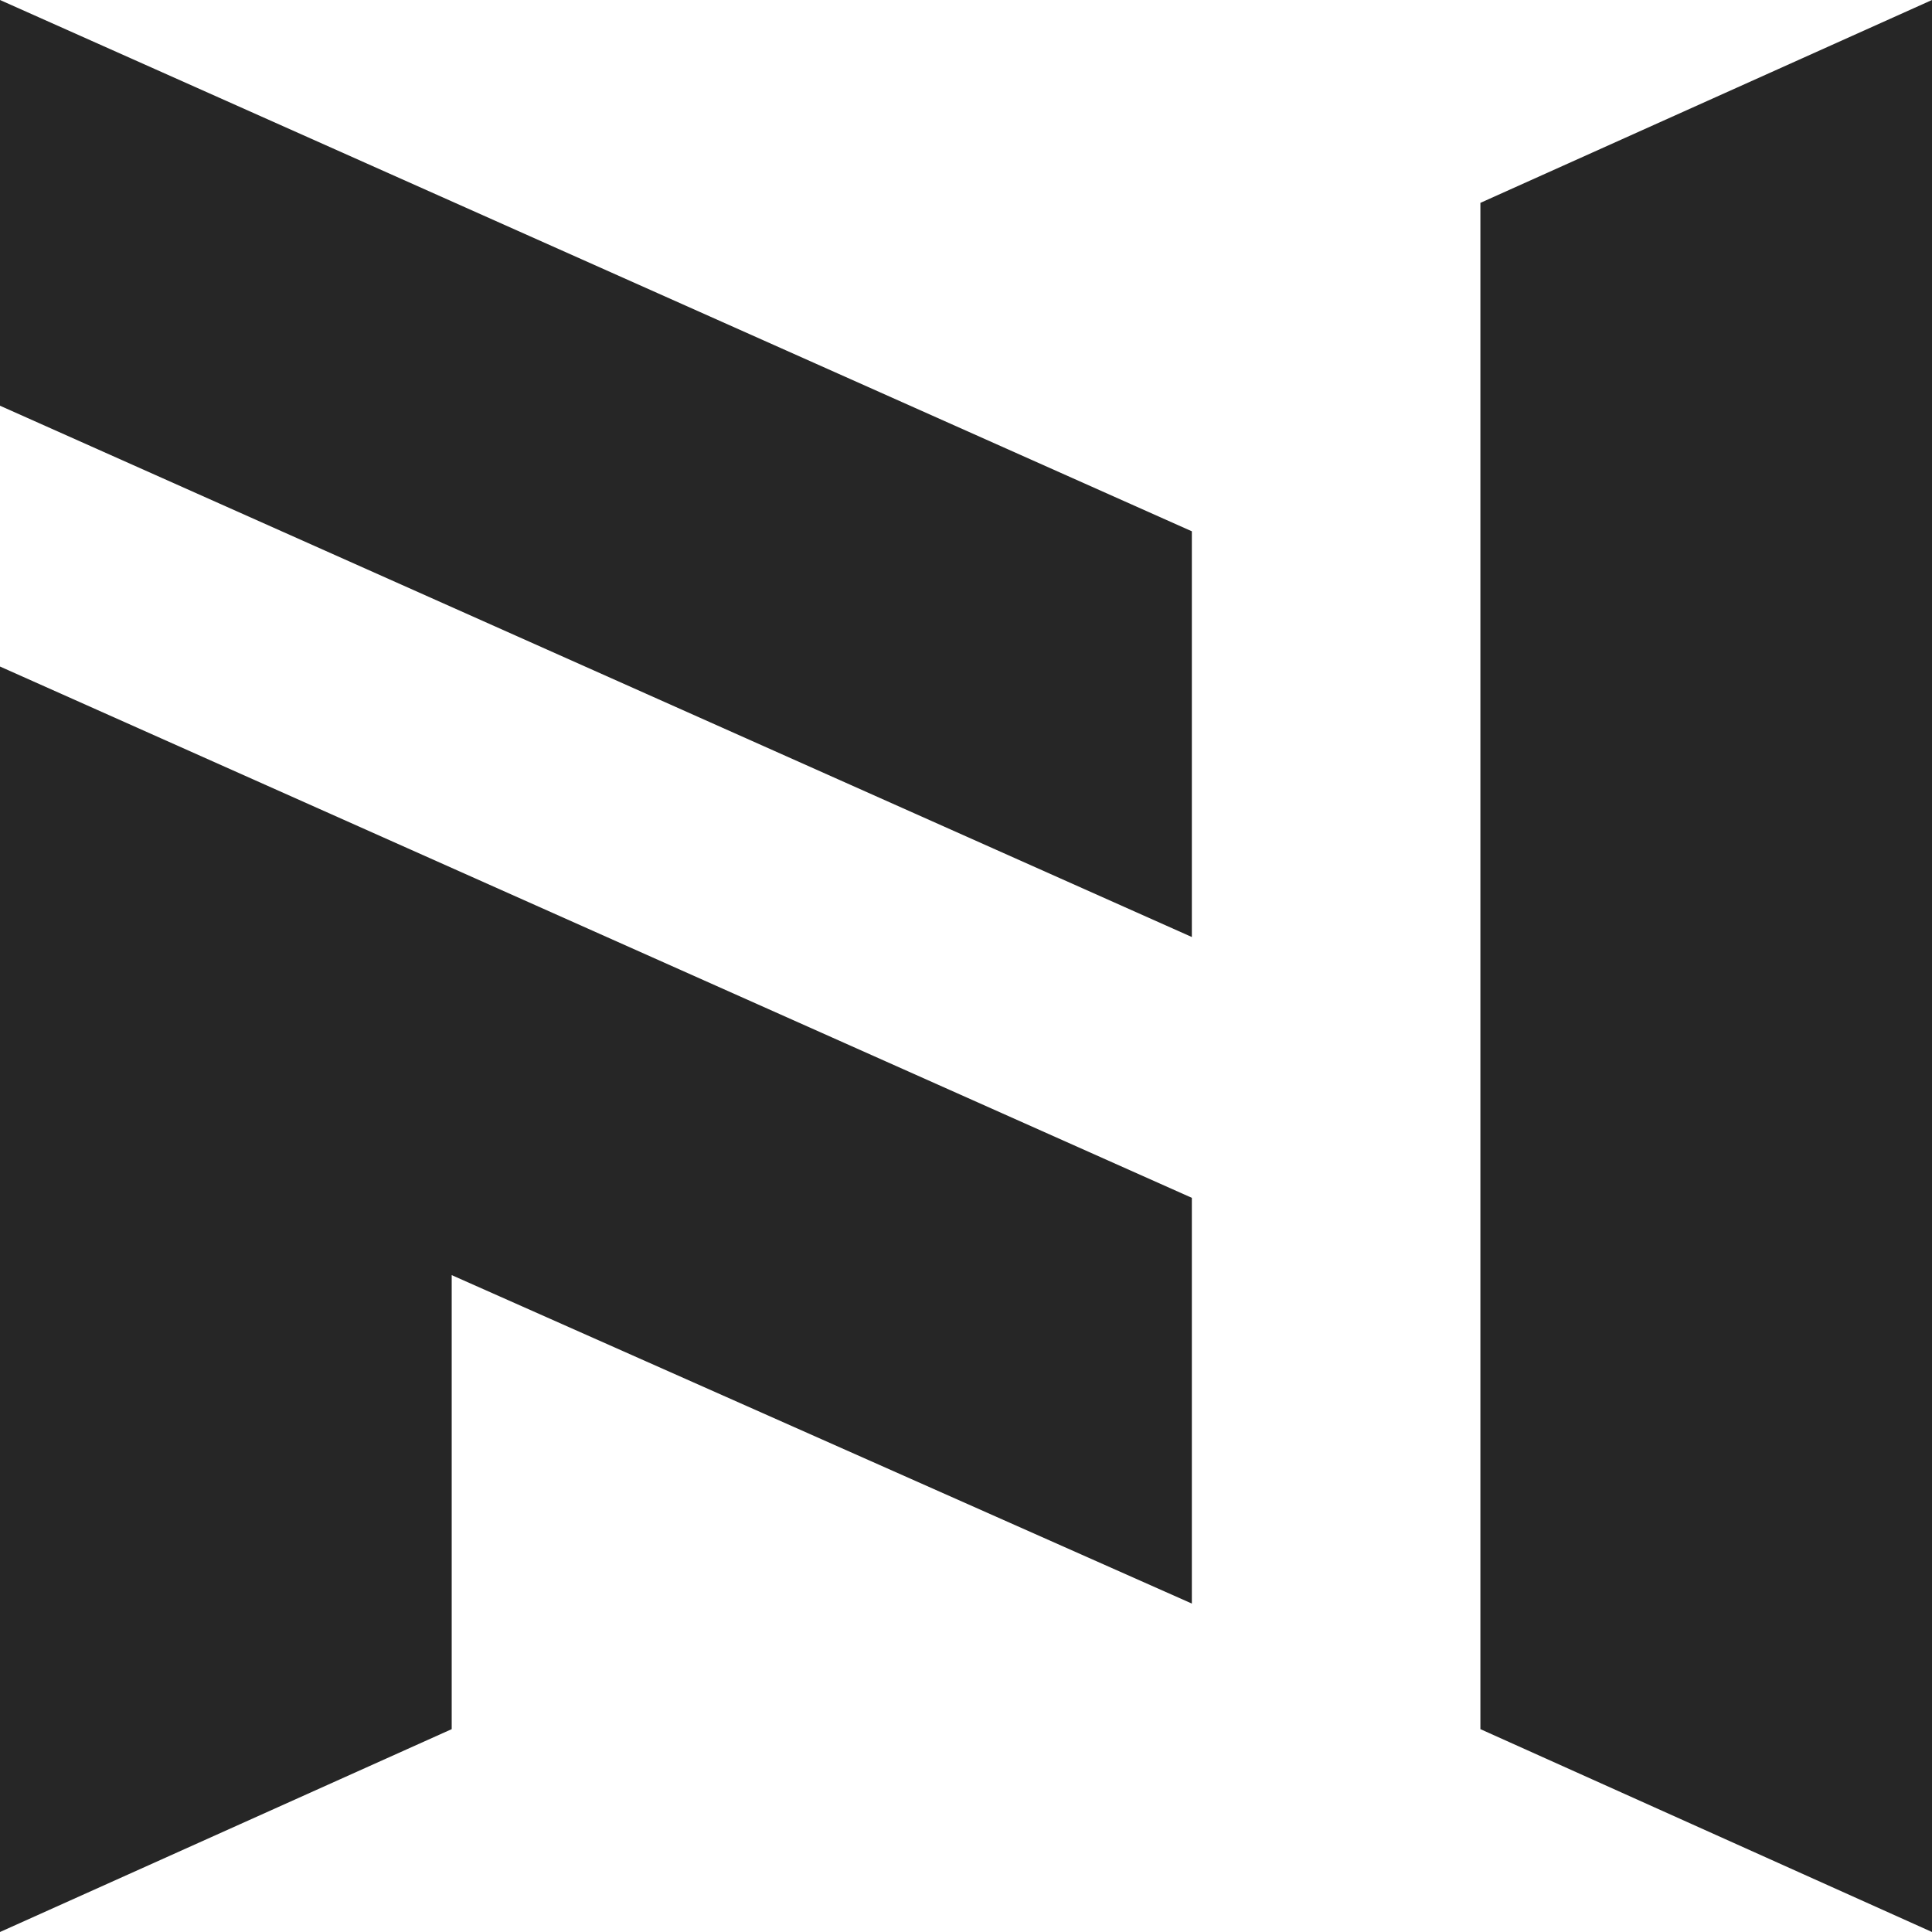
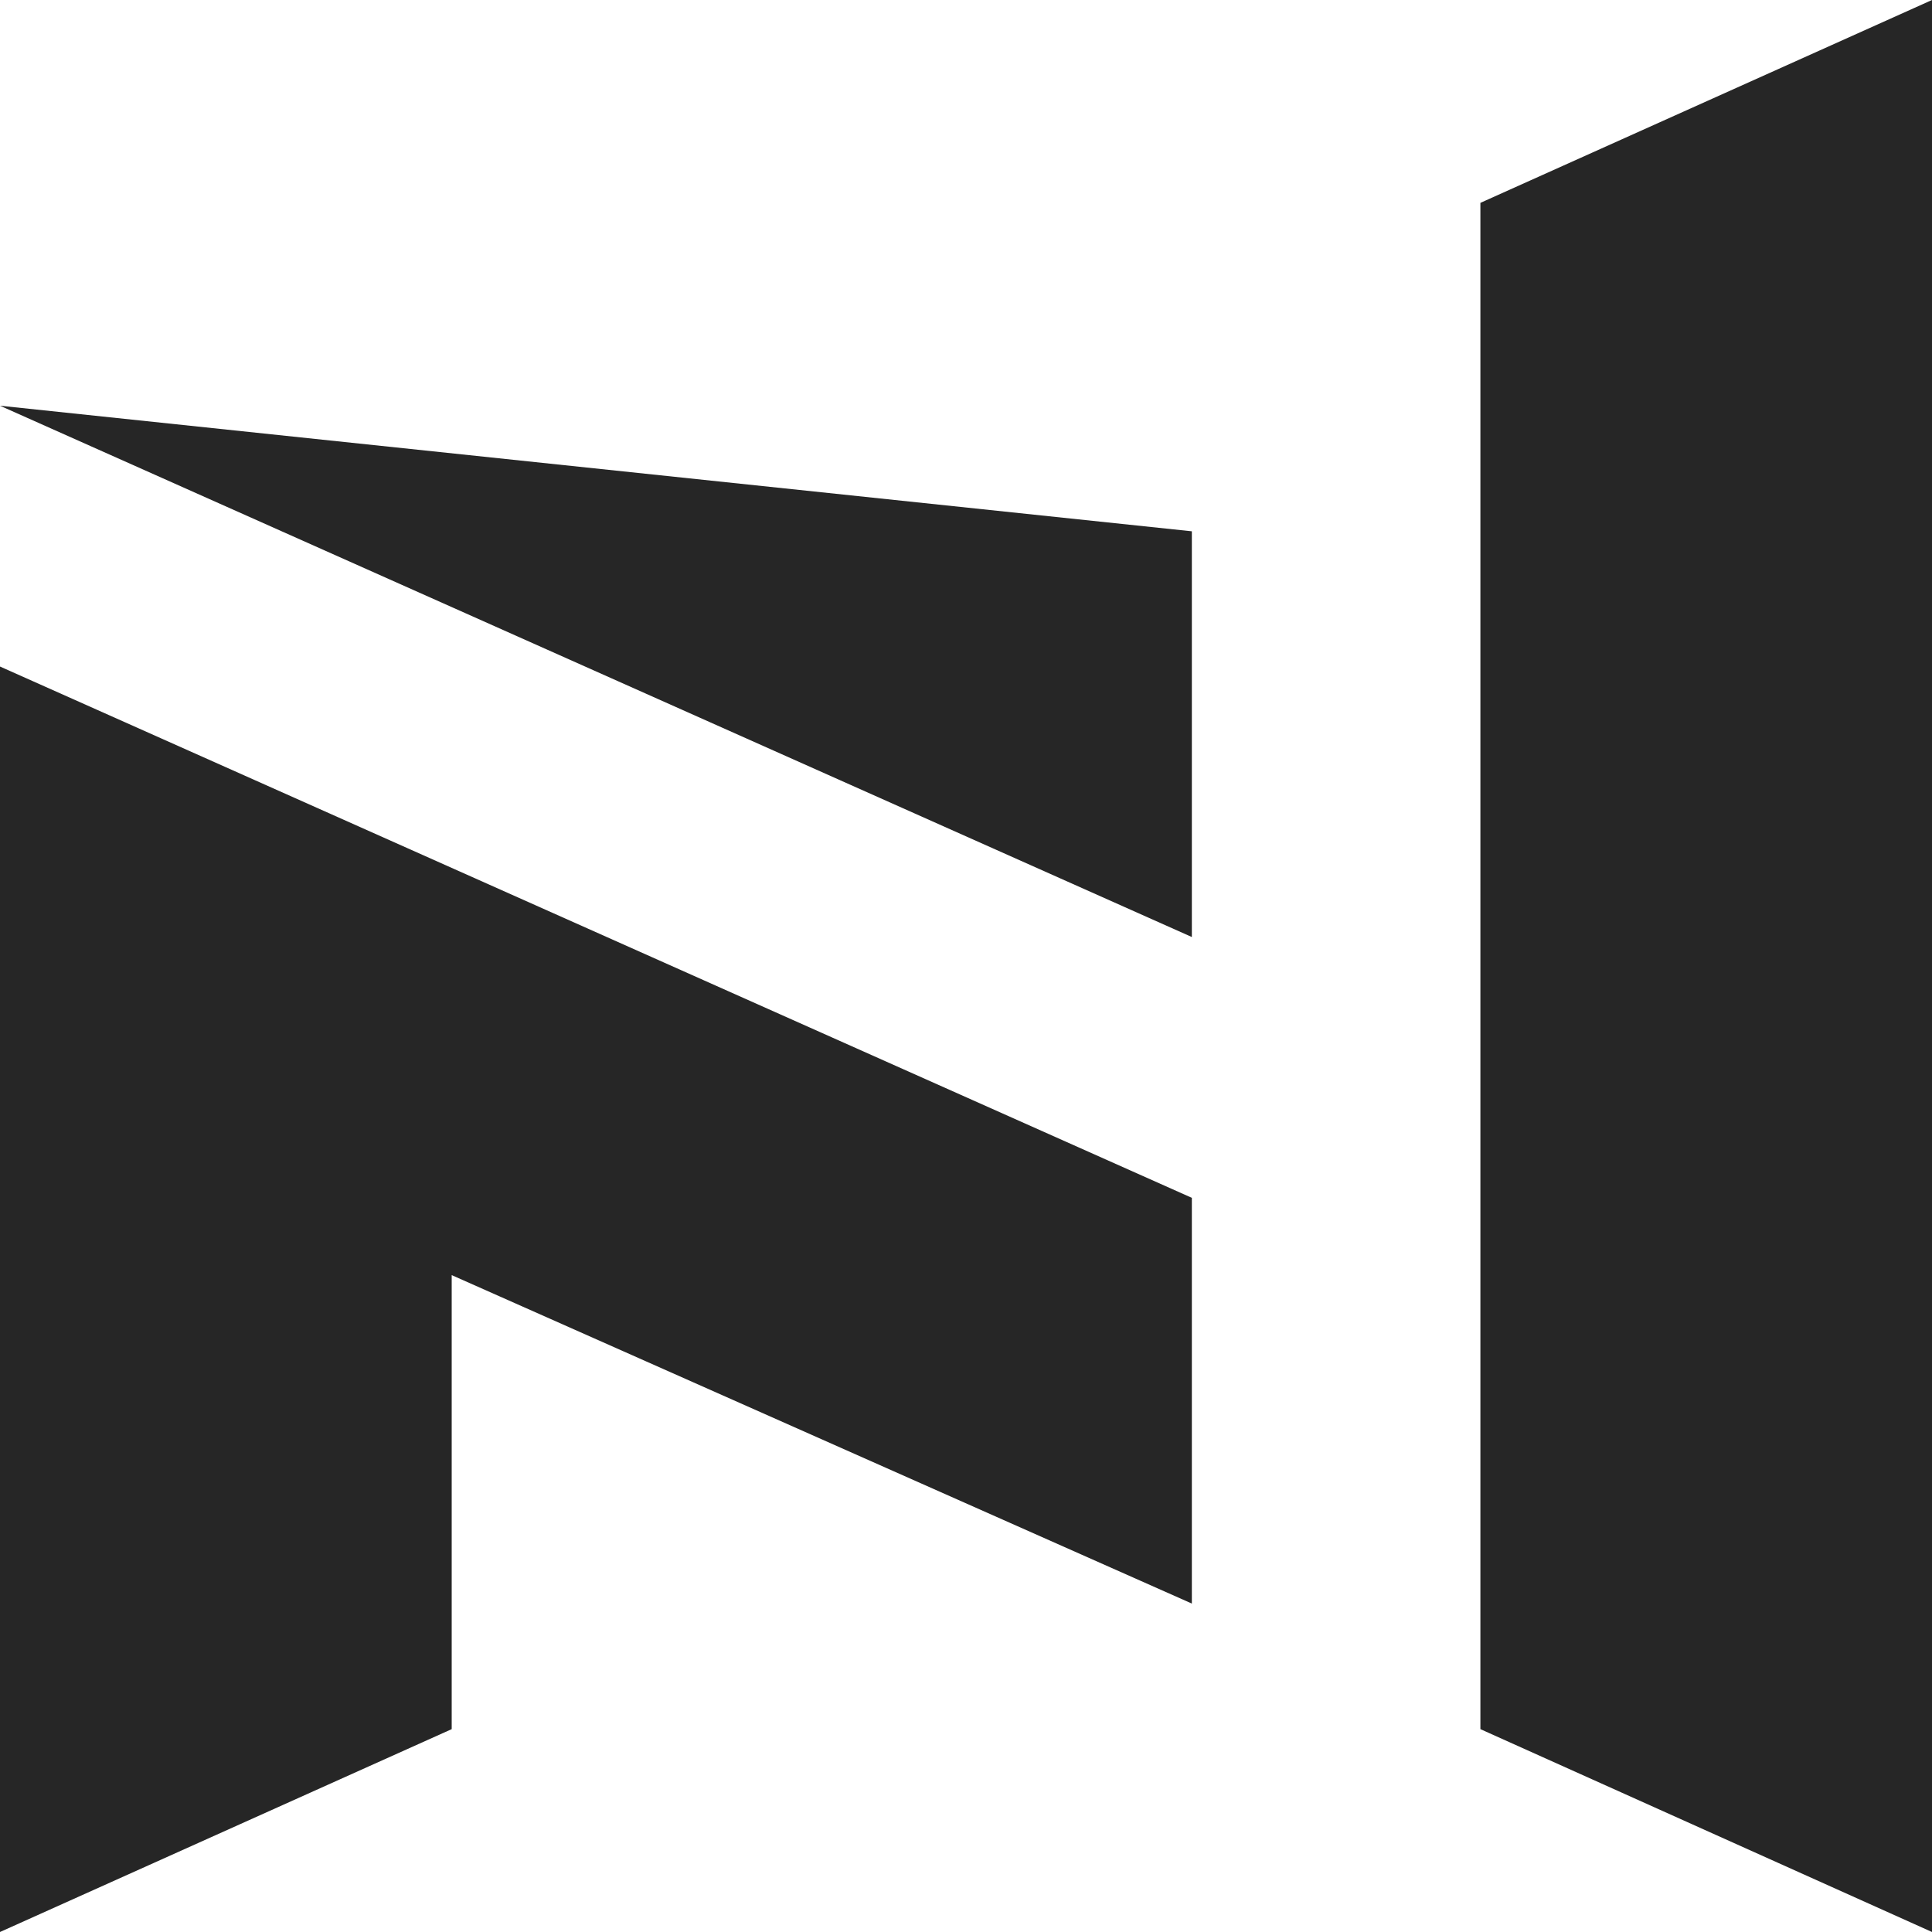
<svg xmlns="http://www.w3.org/2000/svg" fill="none" height="100%" overflow="visible" preserveAspectRatio="none" style="display: block;" viewBox="0 0 20 20" width="100%">
-   <path d="M12.338 12.4V16.6L4.676 13.2V17.9L0 20V6.9L12.338 12.4ZM20 20L15.325 17.9V2.1L20 0V20ZM12.338 5.5V9.7L0 4.2V0L12.338 5.5Z" fill="#262626" id="Union" />
+   <path d="M12.338 12.4V16.6L4.676 13.2V17.9L0 20V6.9L12.338 12.4ZM20 20L15.325 17.9V2.1L20 0V20ZM12.338 5.5V9.7L0 4.2L12.338 5.5Z" fill="#262626" id="Union" />
</svg>